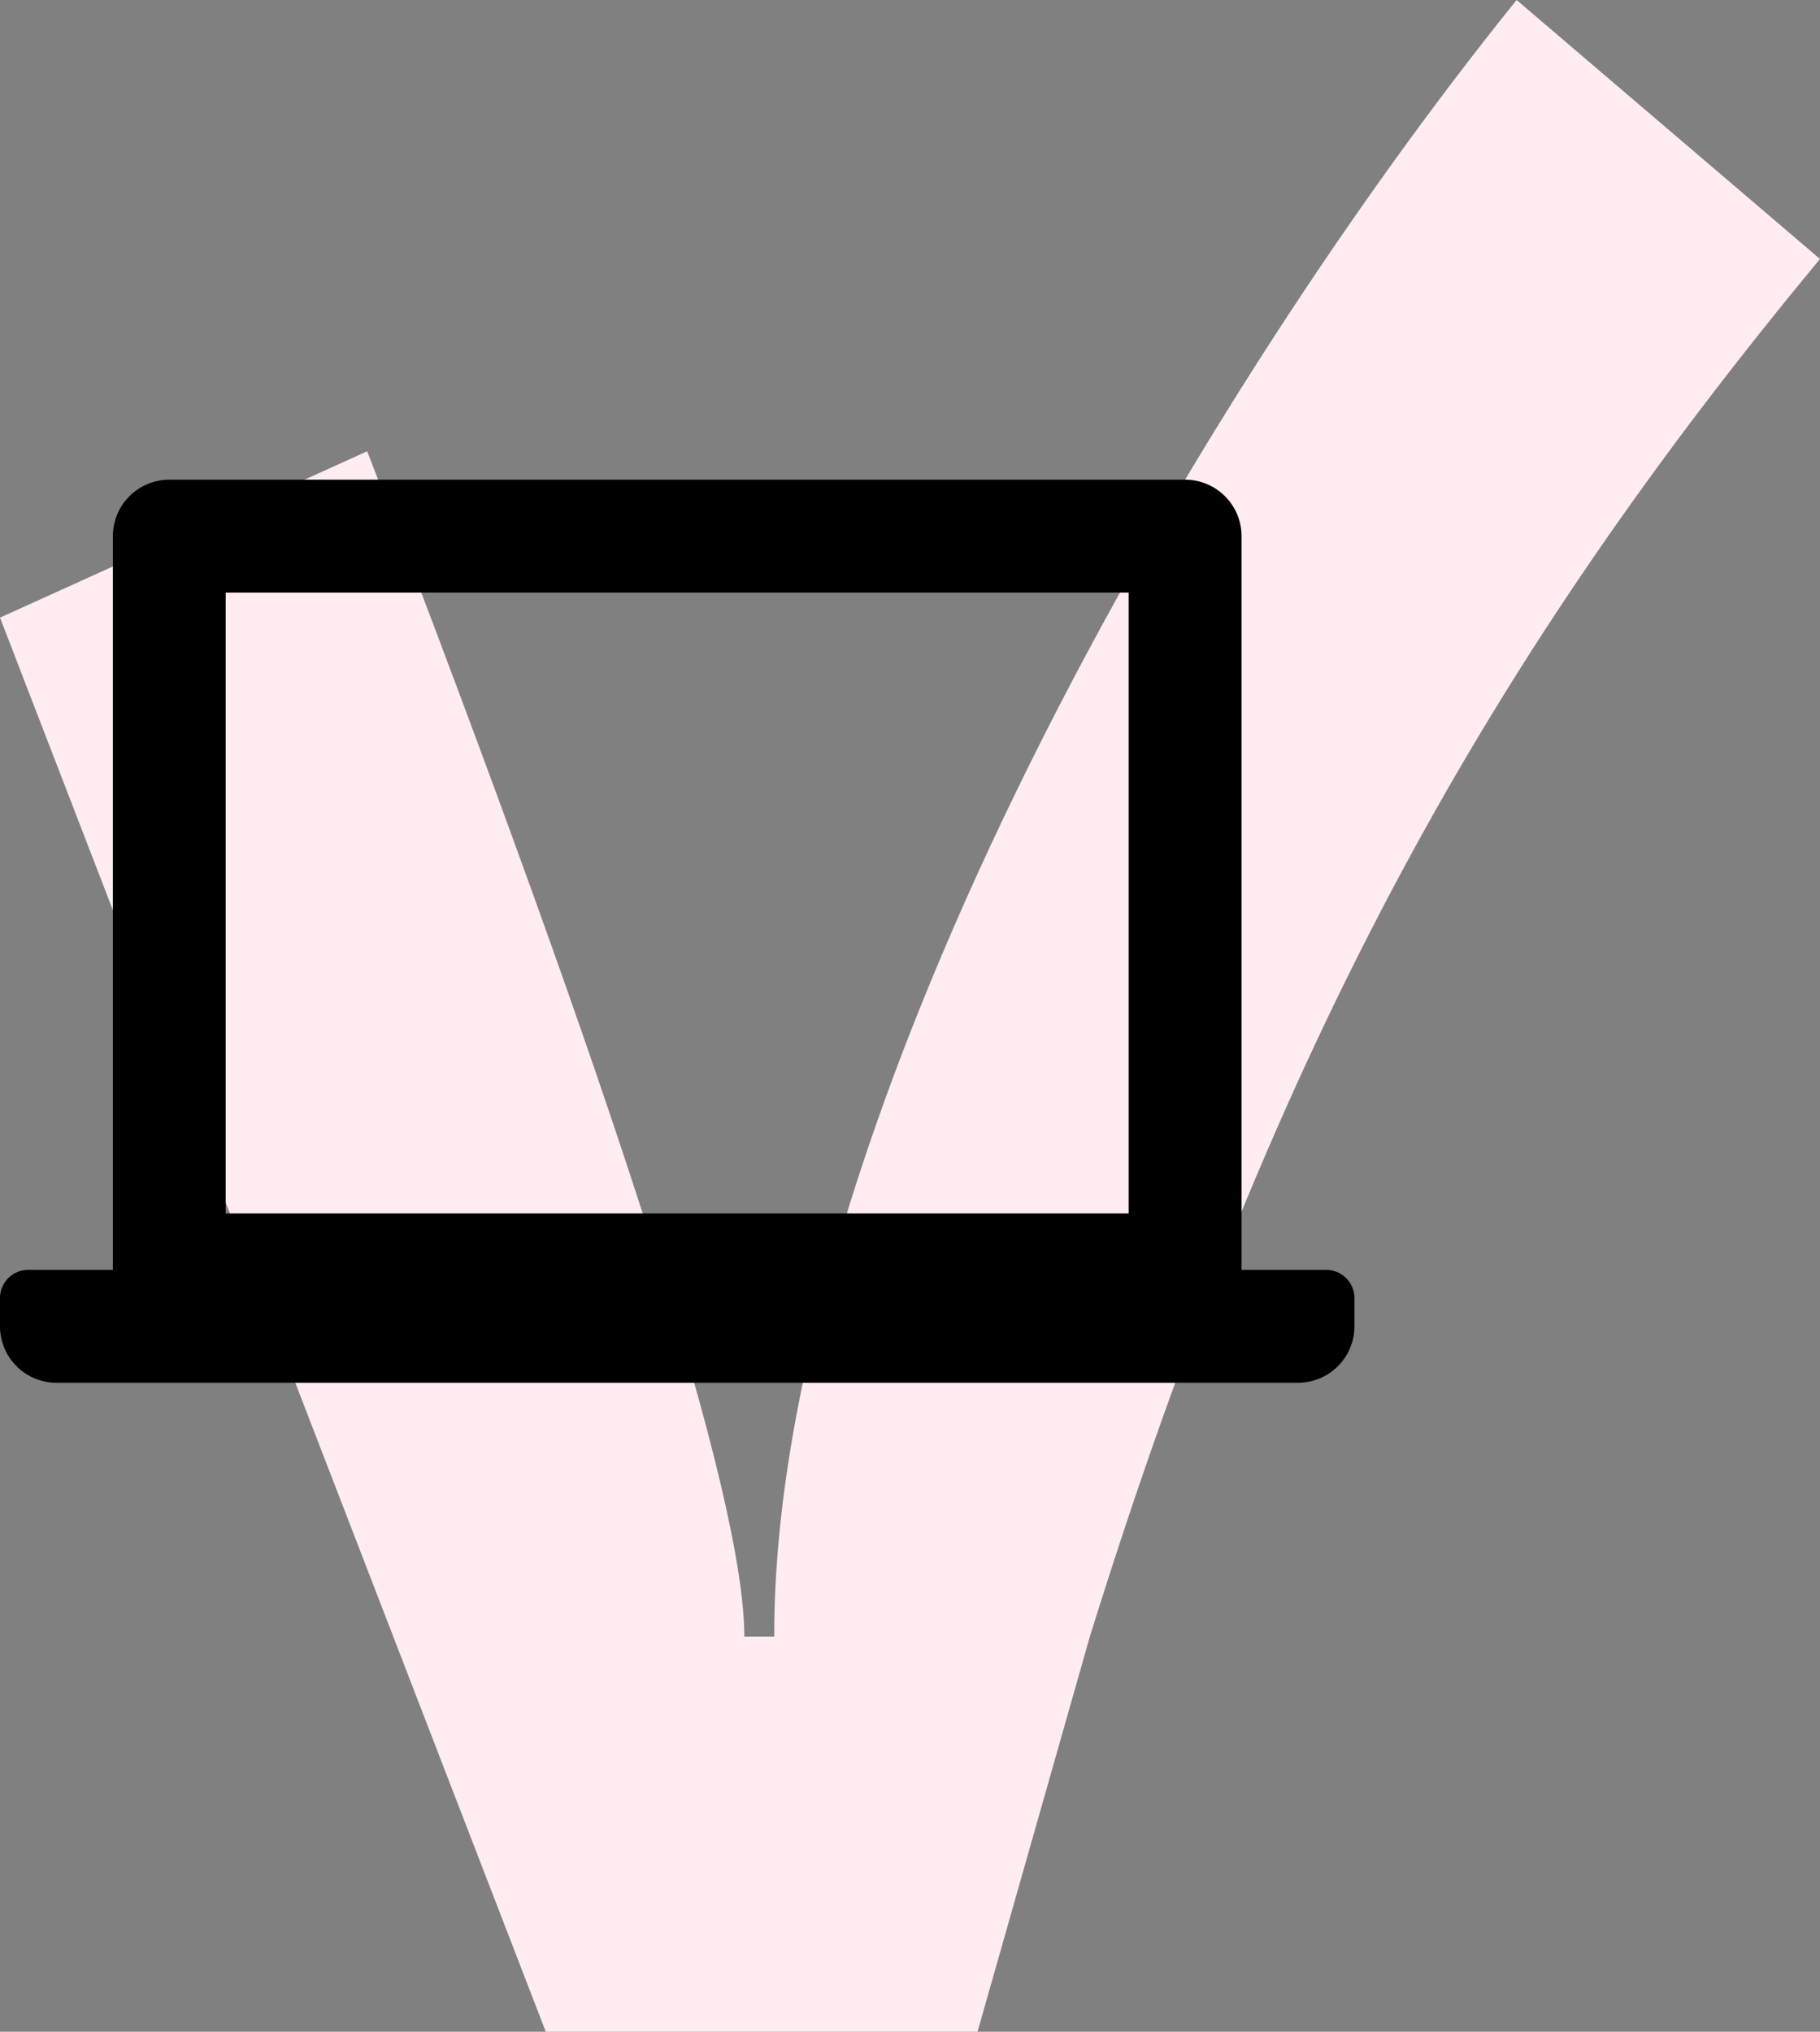
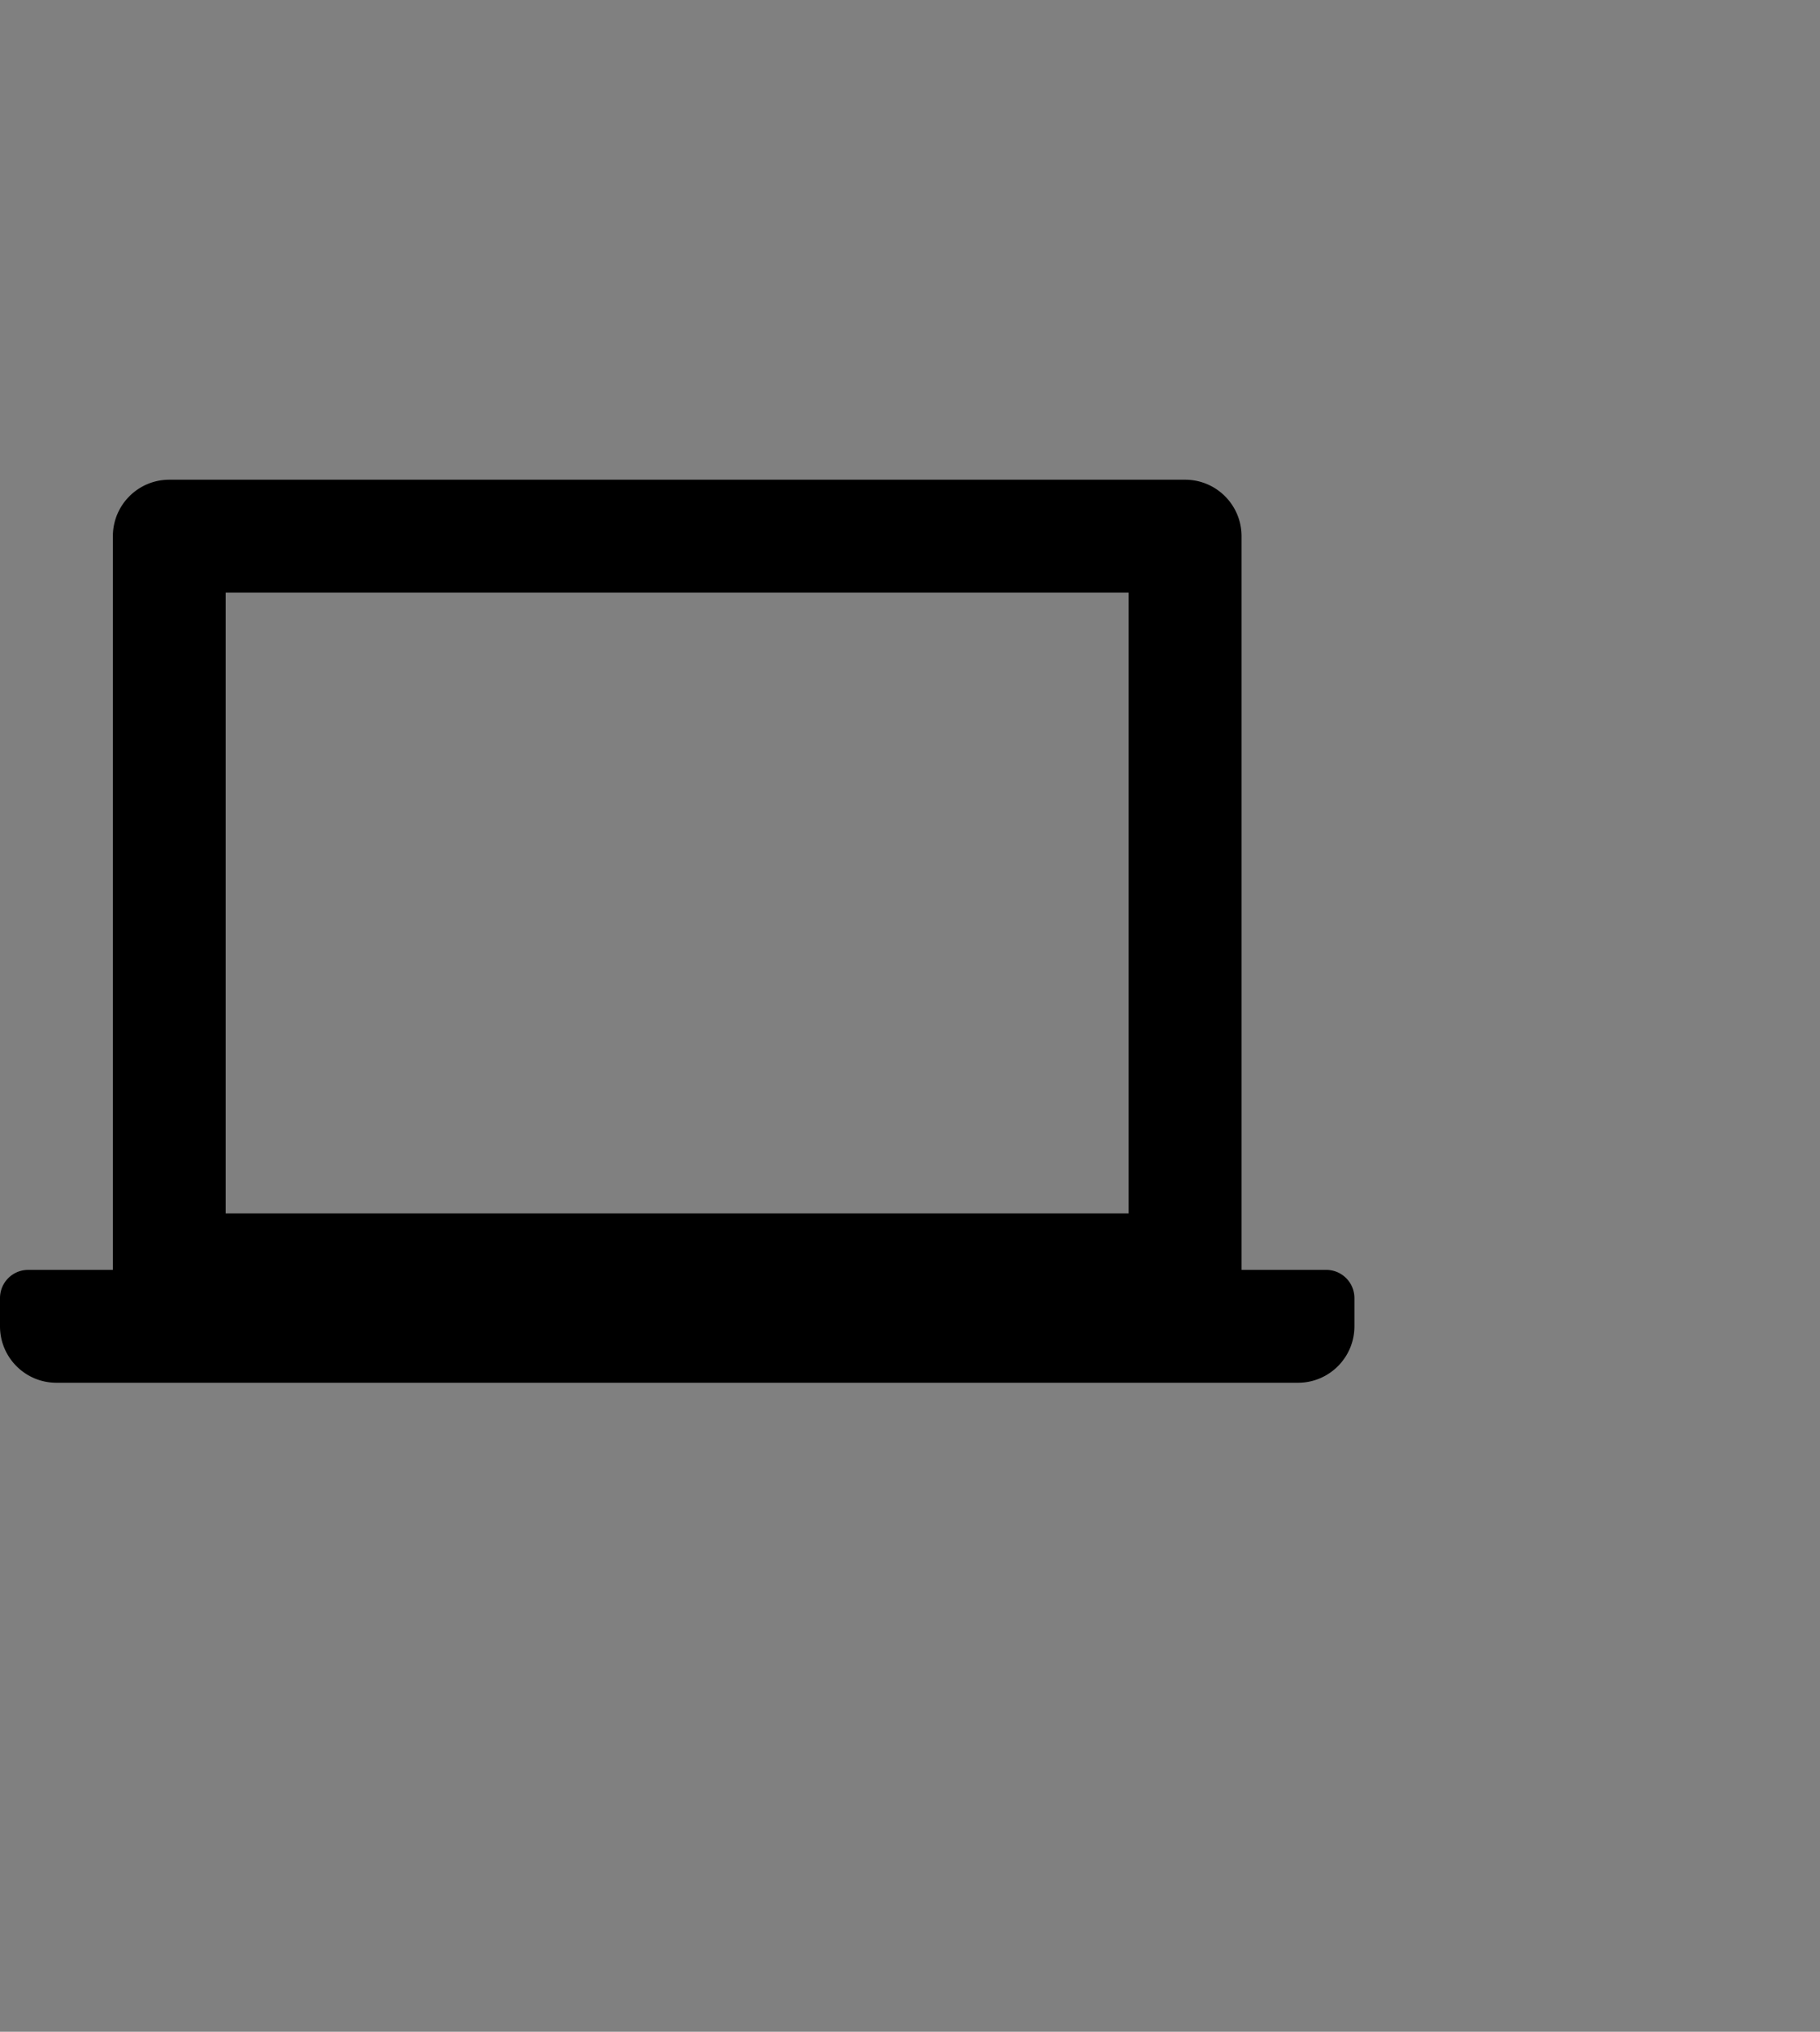
<svg xmlns="http://www.w3.org/2000/svg" width="43" height="48" viewBox="0 0 43 48">
  <rect x="0" y="0" width="43" height="48" fill="#808080" stroke="none" />
  <g fill="none" fill-rule="evenodd">
-     <path fill="#FEECF0" d="M35.832 0L43 6.119c-7.746 9.345-12.845 18.378-17.251 32.546L23.095 48h-10.2L0 14.591l8.676-3.93c5.94 15.394 8.91 24.729 8.91 28.004h.706C18.278 26.852 27.775 9.985 35.832 0z" />
    <path fill="#000" fill-rule="nonzero" d="M31.333 30h-2V12.667c0-.737-.597-1.334-1.333-1.334H4c-.736 0-1.333.597-1.333 1.334V30h-2a.667.667 0 0 0-.667.667v.666c0 .737.597 1.334 1.333 1.334h29.334c.736 0 1.333-.597 1.333-1.334v-.666a.667.667 0 0 0-.667-.667zm-26-16h21.334v14.667H5.333V14z" />
  </g>
</svg>